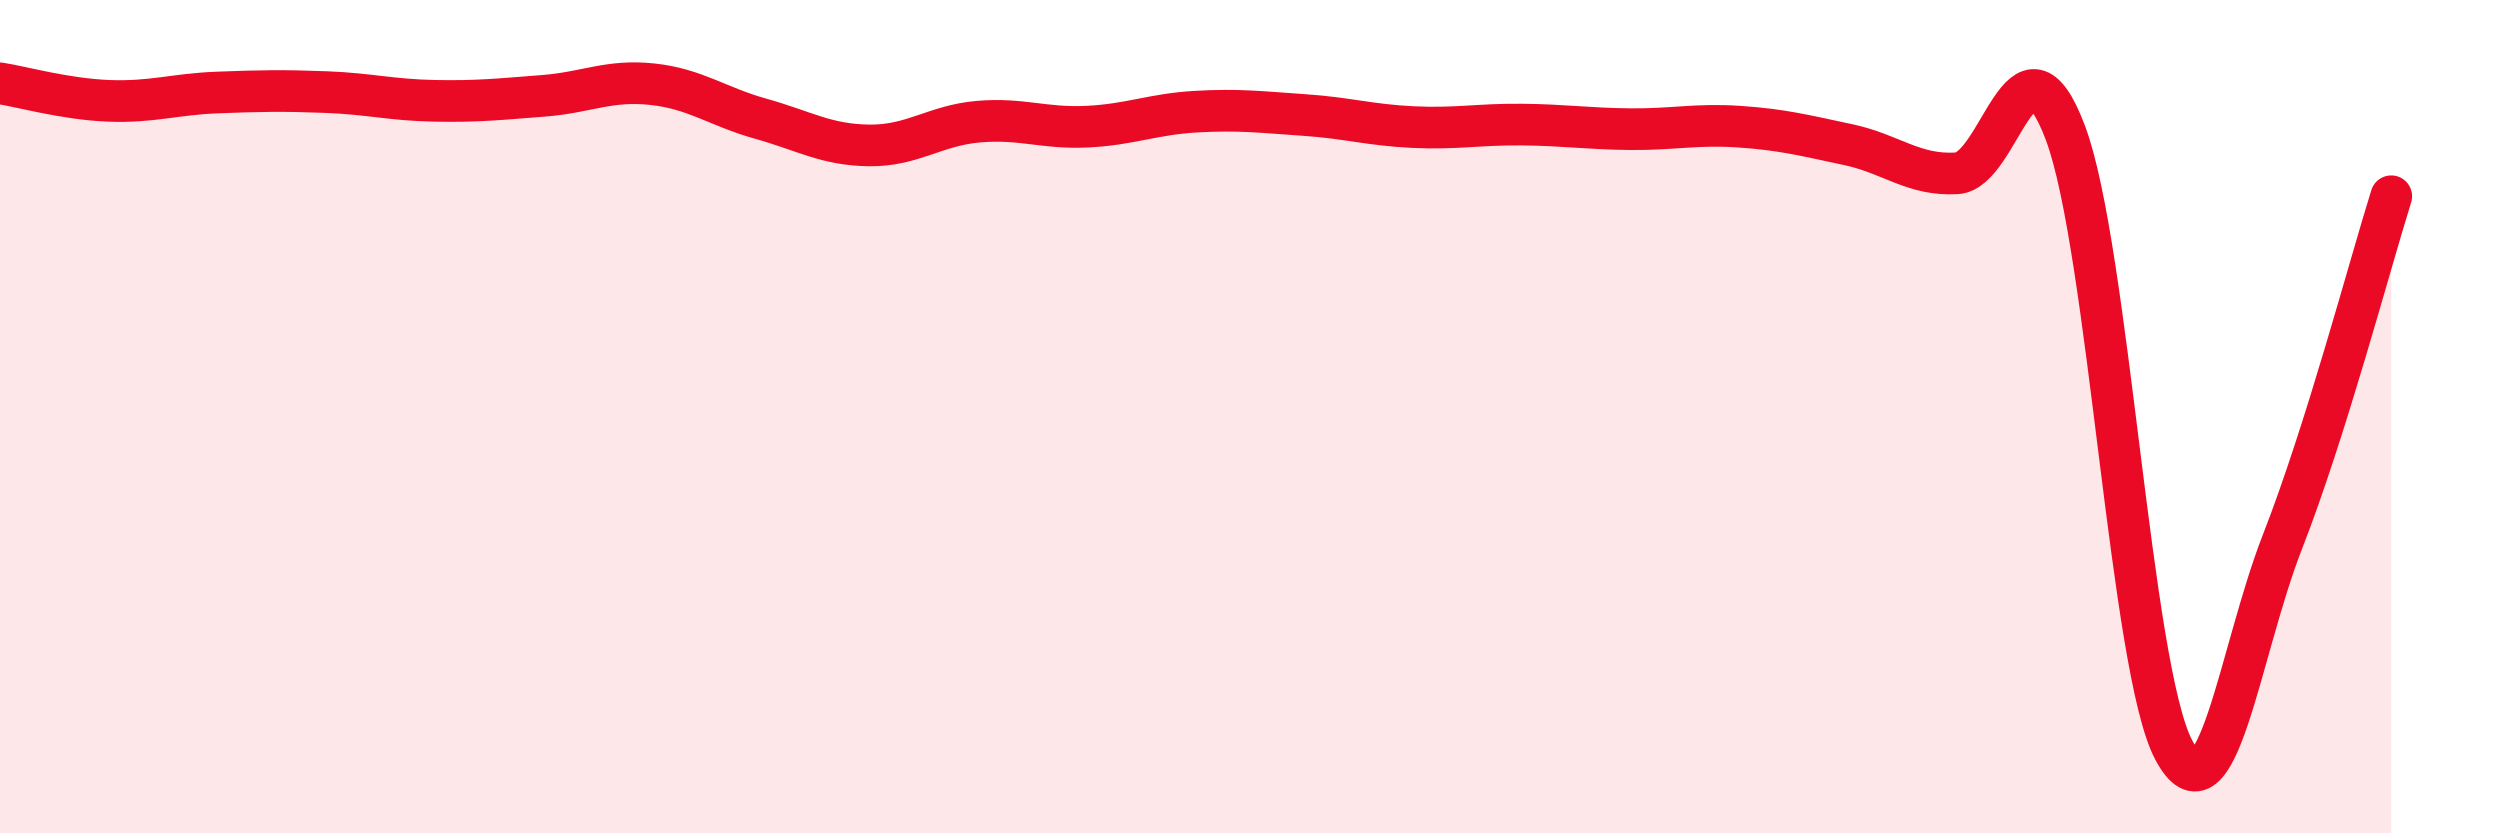
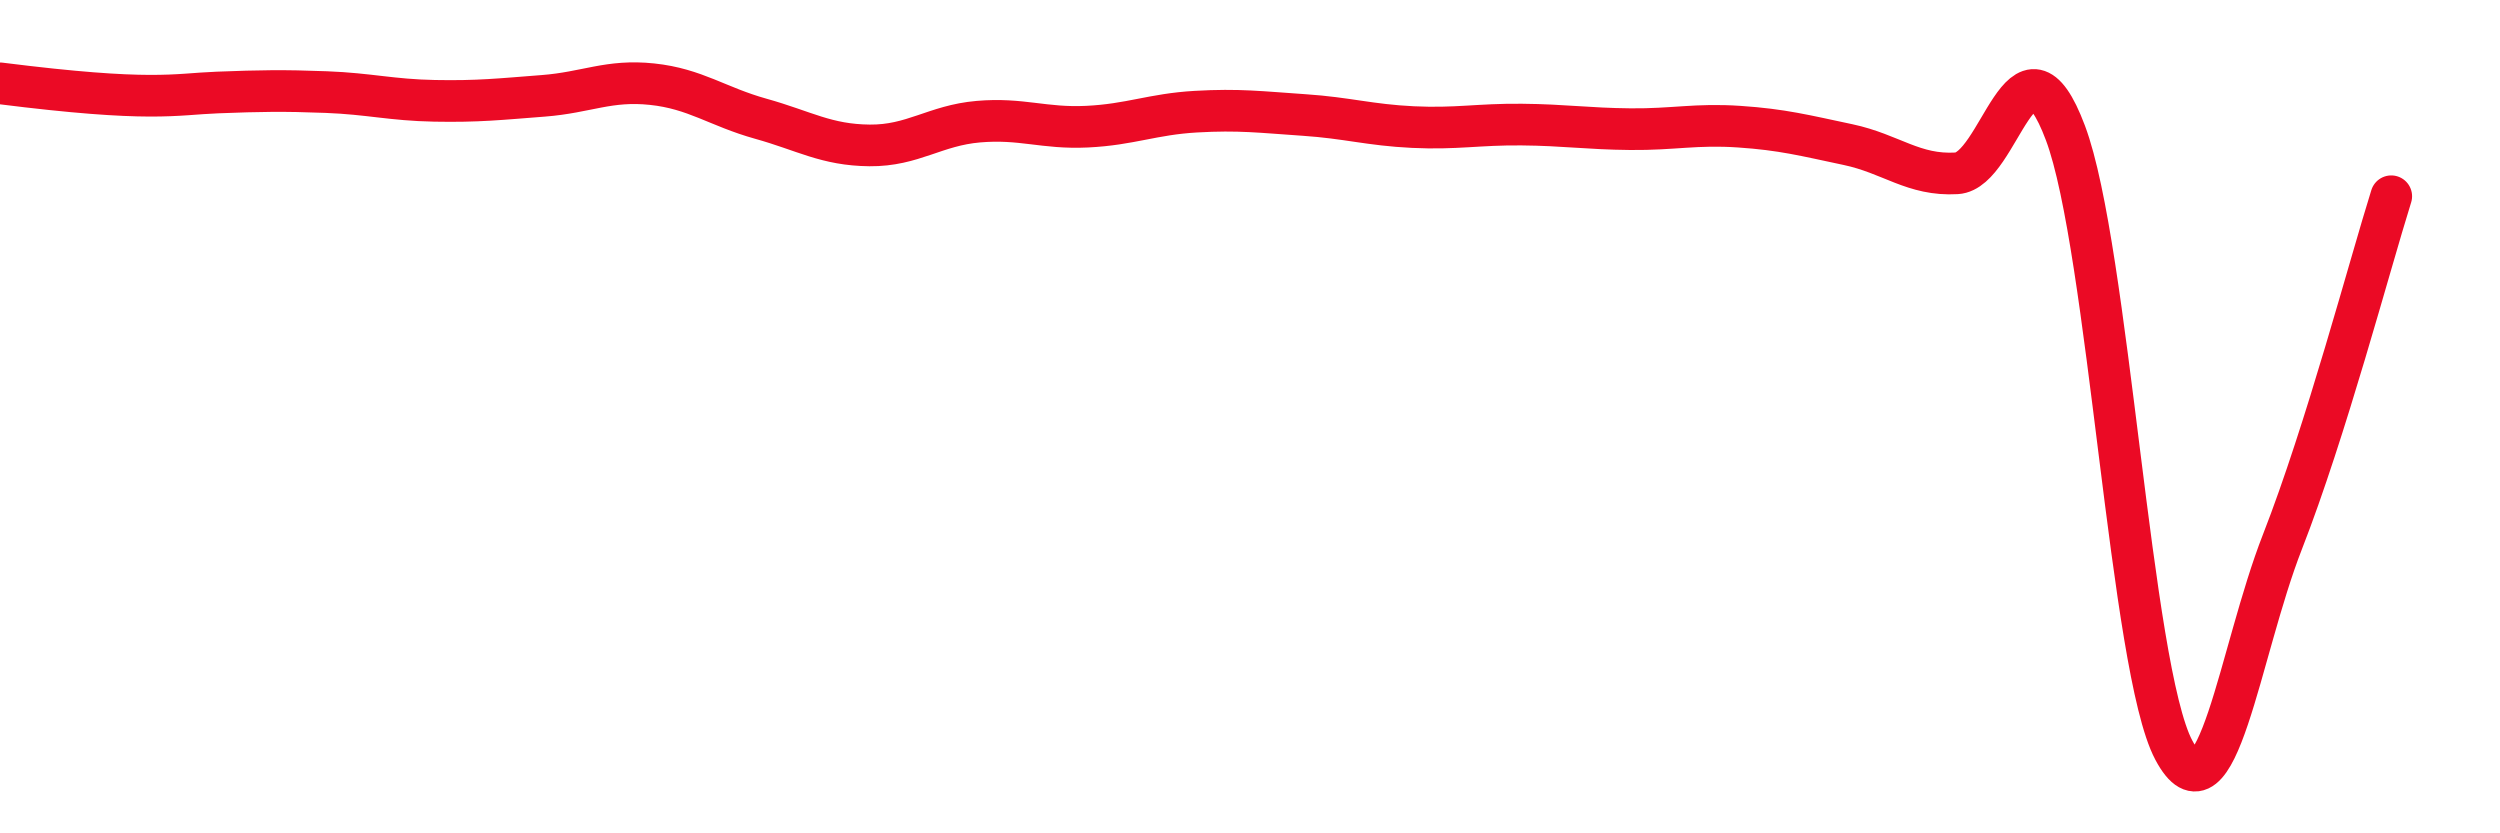
<svg xmlns="http://www.w3.org/2000/svg" width="60" height="20" viewBox="0 0 60 20">
-   <path d="M 0,2 C 0.52,2.08 1.57,2.38 2.61,2.42 C 3.65,2.46 4.18,2.26 5.22,2.22 C 6.26,2.18 6.79,2.17 7.83,2.21 C 8.87,2.25 9.39,2.4 10.43,2.42 C 11.47,2.44 12,2.38 13.04,2.3 C 14.08,2.22 14.61,1.91 15.65,2.02 C 16.69,2.13 17.22,2.56 18.26,2.85 C 19.3,3.14 19.83,3.48 20.87,3.49 C 21.91,3.5 22.44,3.01 23.48,2.92 C 24.52,2.83 25.05,3.09 26.09,3.04 C 27.13,2.99 27.66,2.74 28.7,2.68 C 29.74,2.62 30.26,2.69 31.3,2.76 C 32.34,2.83 32.87,3 33.91,3.05 C 34.95,3.1 35.48,2.98 36.52,2.99 C 37.56,3 38.09,3.09 39.13,3.1 C 40.17,3.11 40.7,2.97 41.74,3.04 C 42.78,3.11 43.31,3.25 44.35,3.47 C 45.39,3.69 45.92,4.22 46.96,4.16 C 48,4.1 48.53,0.42 49.57,3.19 C 50.61,5.96 51.13,16.04 52.17,18 C 53.21,19.96 53.74,15.66 54.78,13 C 55.82,10.34 56.87,6.37 57.39,4.71L57.39 20L0 20Z" fill="#EB0A25" opacity="0.1" stroke-linecap="round" stroke-linejoin="round" />
-   <path d="M 0,2 C 0.52,2.08 1.57,2.38 2.61,2.42 C 3.65,2.46 4.18,2.26 5.22,2.22 C 6.26,2.18 6.79,2.17 7.83,2.21 C 8.87,2.25 9.39,2.4 10.43,2.42 C 11.47,2.44 12,2.38 13.04,2.3 C 14.08,2.22 14.61,1.91 15.65,2.02 C 16.69,2.13 17.22,2.56 18.26,2.85 C 19.3,3.14 19.83,3.48 20.87,3.49 C 21.91,3.5 22.44,3.01 23.48,2.92 C 24.52,2.83 25.05,3.09 26.09,3.04 C 27.13,2.99 27.66,2.74 28.7,2.68 C 29.74,2.62 30.26,2.69 31.3,2.76 C 32.34,2.83 32.87,3 33.91,3.05 C 34.95,3.1 35.48,2.98 36.52,2.99 C 37.56,3 38.09,3.09 39.13,3.1 C 40.17,3.11 40.7,2.97 41.74,3.04 C 42.78,3.11 43.31,3.25 44.35,3.47 C 45.39,3.69 45.92,4.22 46.96,4.16 C 48,4.1 48.53,0.42 49.57,3.19 C 50.61,5.96 51.13,16.04 52.17,18 C 53.21,19.96 53.74,15.66 54.78,13 C 55.82,10.34 56.87,6.37 57.39,4.71" stroke="#EB0A25" stroke-width="1" fill="none" stroke-linecap="round" stroke-linejoin="round" />
+   <path d="M 0,2 C 3.65,2.46 4.18,2.26 5.22,2.22 C 6.26,2.18 6.79,2.17 7.83,2.21 C 8.87,2.25 9.39,2.4 10.43,2.42 C 11.47,2.44 12,2.38 13.04,2.3 C 14.08,2.22 14.61,1.91 15.65,2.02 C 16.69,2.13 17.22,2.56 18.26,2.85 C 19.3,3.14 19.83,3.48 20.87,3.49 C 21.91,3.5 22.44,3.01 23.48,2.92 C 24.52,2.83 25.05,3.09 26.09,3.04 C 27.13,2.99 27.66,2.74 28.7,2.68 C 29.74,2.62 30.26,2.69 31.3,2.76 C 32.34,2.83 32.87,3 33.91,3.05 C 34.95,3.1 35.48,2.98 36.52,2.99 C 37.56,3 38.09,3.09 39.13,3.1 C 40.17,3.11 40.7,2.97 41.74,3.04 C 42.78,3.11 43.31,3.25 44.35,3.47 C 45.39,3.69 45.92,4.22 46.96,4.16 C 48,4.1 48.53,0.42 49.57,3.19 C 50.61,5.96 51.13,16.04 52.17,18 C 53.21,19.96 53.74,15.66 54.78,13 C 55.82,10.34 56.87,6.37 57.39,4.71" stroke="#EB0A25" stroke-width="1" fill="none" stroke-linecap="round" stroke-linejoin="round" />
</svg>